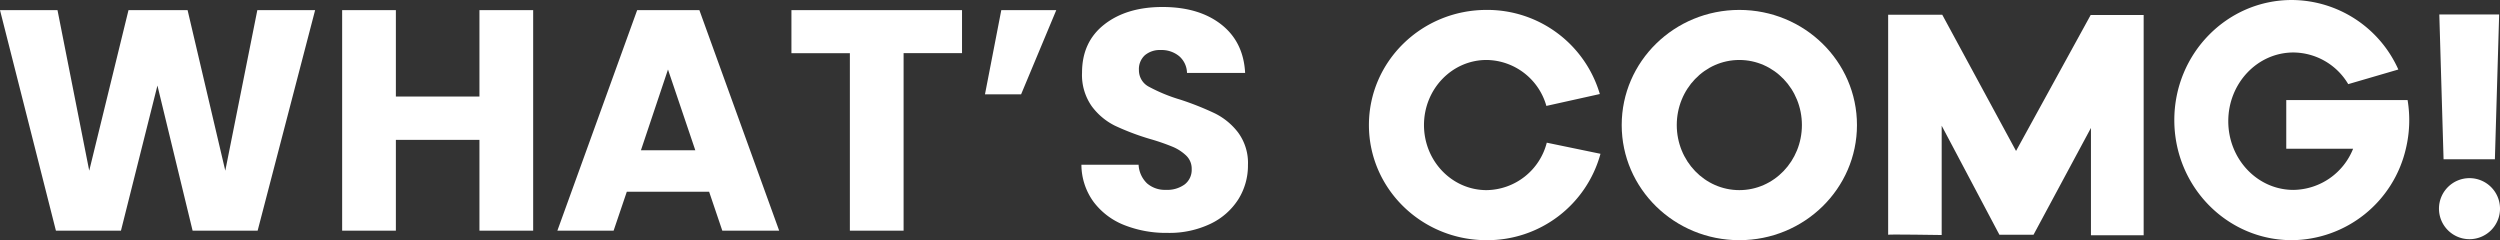
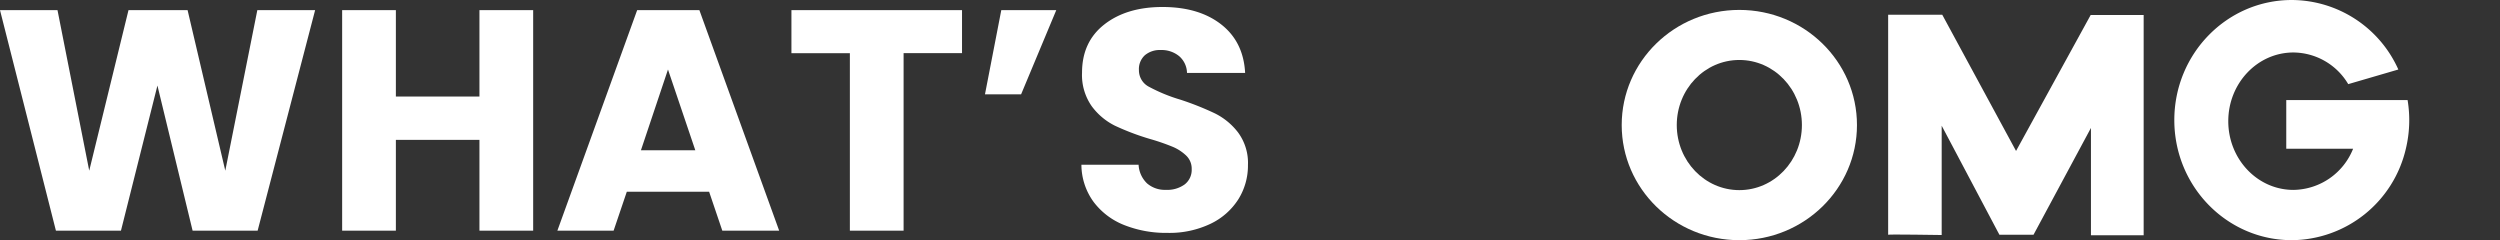
<svg xmlns="http://www.w3.org/2000/svg" width="732.051" height="70.326" viewBox="0 0 732.051 70.326">
  <rect x="0" y="0" width="732.051" height="70.326" fill="#333333" stroke="none" />
  <g id="グループ_23496" data-name="グループ 23496" transform="translate(-340.793 -2128.451)">
    <g id="グループ_23359" data-name="グループ 23359" transform="translate(741.641 2128.452)">
-       <path id="パス_63859" data-name="パス 63859" d="M427.541,80.111a8.936,8.936,0,1,1,8.936,8.936,8.936,8.936,0,0,1-8.936-8.936" transform="translate(-114.208 -19.013)" fill="#fff" />
      <g id="グループ_18624" data-name="グループ 18624" transform="translate(0 0)">
        <path id="パス_63855" data-name="パス 63855" d="M135.445,3.961C116.422,3.961,101,19.054,101,37.673s15.422,33.712,34.445,33.712S169.89,56.292,169.89,37.673,154.468,3.961,135.445,3.961m0,52.767c-10.119,0-18.322-8.531-18.322-19.055s8.2-19.055,18.322-19.055,18.322,8.531,18.322,19.055-8.2,19.055-18.322,19.055" transform="translate(-26.98 -1.058)" fill="#fff" />
-         <path id="パス_63856" data-name="パス 63856" d="M34.445,56.728c-10.119,0-18.322-8.531-18.322-19.055s8.2-19.055,18.322-19.055A18.432,18.432,0,0,1,51.961,32.071l15.655-3.479A34.346,34.346,0,0,0,34.445,3.961C15.422,3.961,0,19.054,0,37.673S15.422,71.385,34.445,71.385A34.332,34.332,0,0,0,67.807,46.092L52.08,42.838a18.451,18.451,0,0,1-17.635,13.89" transform="translate(0 -1.058)" fill="#fff" />
        <path id="パス_63857" data-name="パス 63857" d="M207.46,70.307V5.886H223.3L244.91,45.773,266.762,5.967h15.516v64.5H266.844V39.031L250.028,70.307h-9.992l-16.9-31.926V70.388s-15.678-.244-15.678-.081" transform="translate(-55.419 -1.572)" fill="#fff" />
        <path id="パス_63858" data-name="パス 63858" d="M390.116,29.294H354.58V43.552h19.574a19.076,19.076,0,0,1-17.477,12.054c-10.535,0-19.076-9.008-19.076-20.12s8.541-20.119,19.076-20.119a18.833,18.833,0,0,1,16.049,9.269L387.4,20.352A34.352,34.352,0,0,0,356.2,0c-19,0-34.4,15.744-34.4,35.164s15.4,35.163,34.4,35.163a34.564,34.564,0,0,0,33.4-26.775,35.842,35.842,0,0,0,.506-14.257" transform="translate(-85.964)" fill="#fff" />
-         <path id="パス_63860" data-name="パス 63860" d="M445.2,5.775H427.675l1.247,42.405H443.95Z" transform="translate(-114.244 -1.543)" fill="#fff" />
      </g>
    </g>
    <path id="パス_116422" data-name="パス 116422" d="M94.576-64.584,77.74,0H58.7l-10.3-42.5L37.72,0H18.676L2.3-64.584H19.136l9.292,47.012,11.5-47.012h17.3l11.04,47.012,9.384-47.012Zm63.848,0V0H142.692V-26.588H118.22V0H102.488V-64.584H118.22v25.3h24.472v-25.3Zm51.52,53.176h-24.1L181.976,0H165.508l23.368-64.584h18.216L230.46,0H213.808ZM205.9-23.552l-8-23.644L189.98-23.552ZM284-64.584v12.6H266.892V0H251.16V-51.98H234.048v-12.6Zm11.5,0h16.1L301.3-39.928H290.72ZM344.172.644a33.222,33.222,0,0,1-12.7-2.3,20.694,20.694,0,0,1-8.97-6.808,18.6,18.6,0,0,1-3.542-10.856h16.744a8.124,8.124,0,0,0,2.484,5.474,7.985,7.985,0,0,0,5.52,1.886,8.633,8.633,0,0,0,5.52-1.61,5.384,5.384,0,0,0,2.024-4.462,5.282,5.282,0,0,0-1.61-3.956,12.988,12.988,0,0,0-3.956-2.576,63.634,63.634,0,0,0-6.67-2.3,72.625,72.625,0,0,1-10.212-3.864,18.869,18.869,0,0,1-6.808-5.7,15.893,15.893,0,0,1-2.852-9.844q0-9.016,6.532-14.122T342.7-65.5q10.672,0,17.2,5.106T366.9-46.184h-17.02a6.657,6.657,0,0,0-2.3-4.922,8.1,8.1,0,0,0-5.428-1.794,6.765,6.765,0,0,0-4.6,1.518,5.475,5.475,0,0,0-1.748,4.37,5.417,5.417,0,0,0,2.944,4.876,48.26,48.26,0,0,0,9.2,3.772,85.081,85.081,0,0,1,10.166,4.048,19.353,19.353,0,0,1,6.762,5.612,15.023,15.023,0,0,1,2.852,9.476A18.6,18.6,0,0,1,364.918-9.2a19.652,19.652,0,0,1-8.142,7.176A27.873,27.873,0,0,1,344.172.644Z" transform="translate(338.492 2196)" fill="#fff" />
  </g>
</svg>